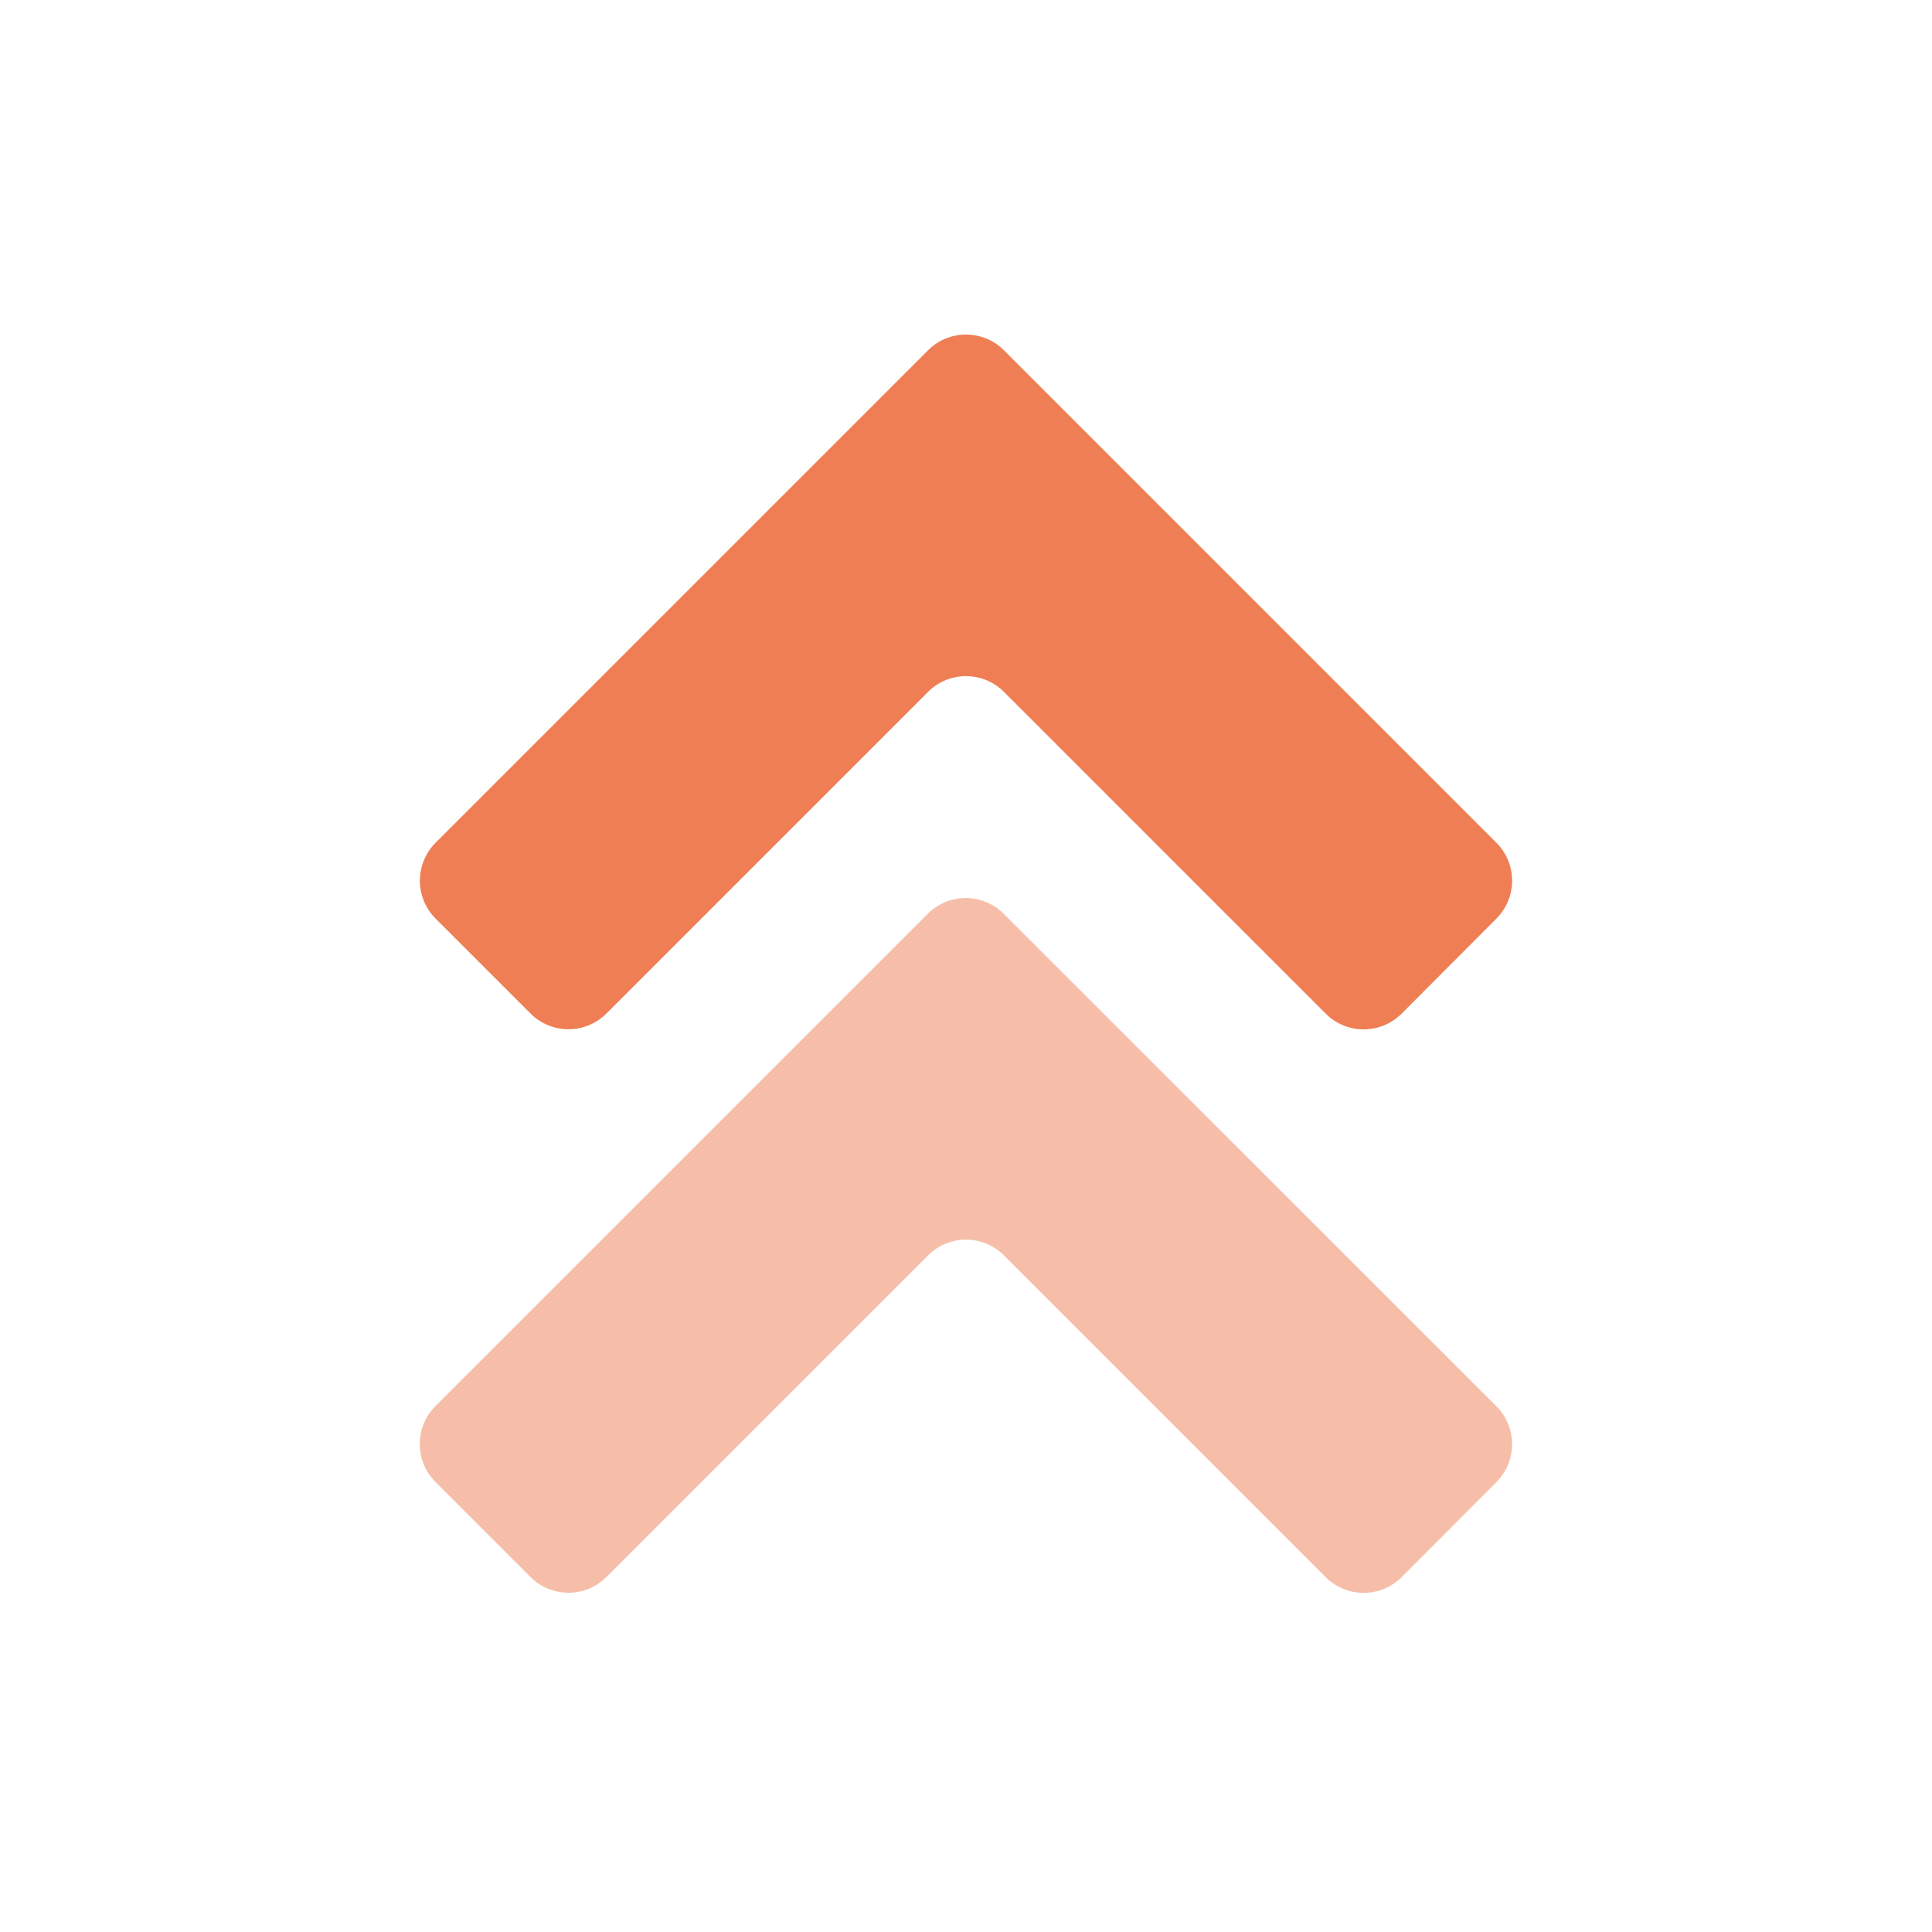
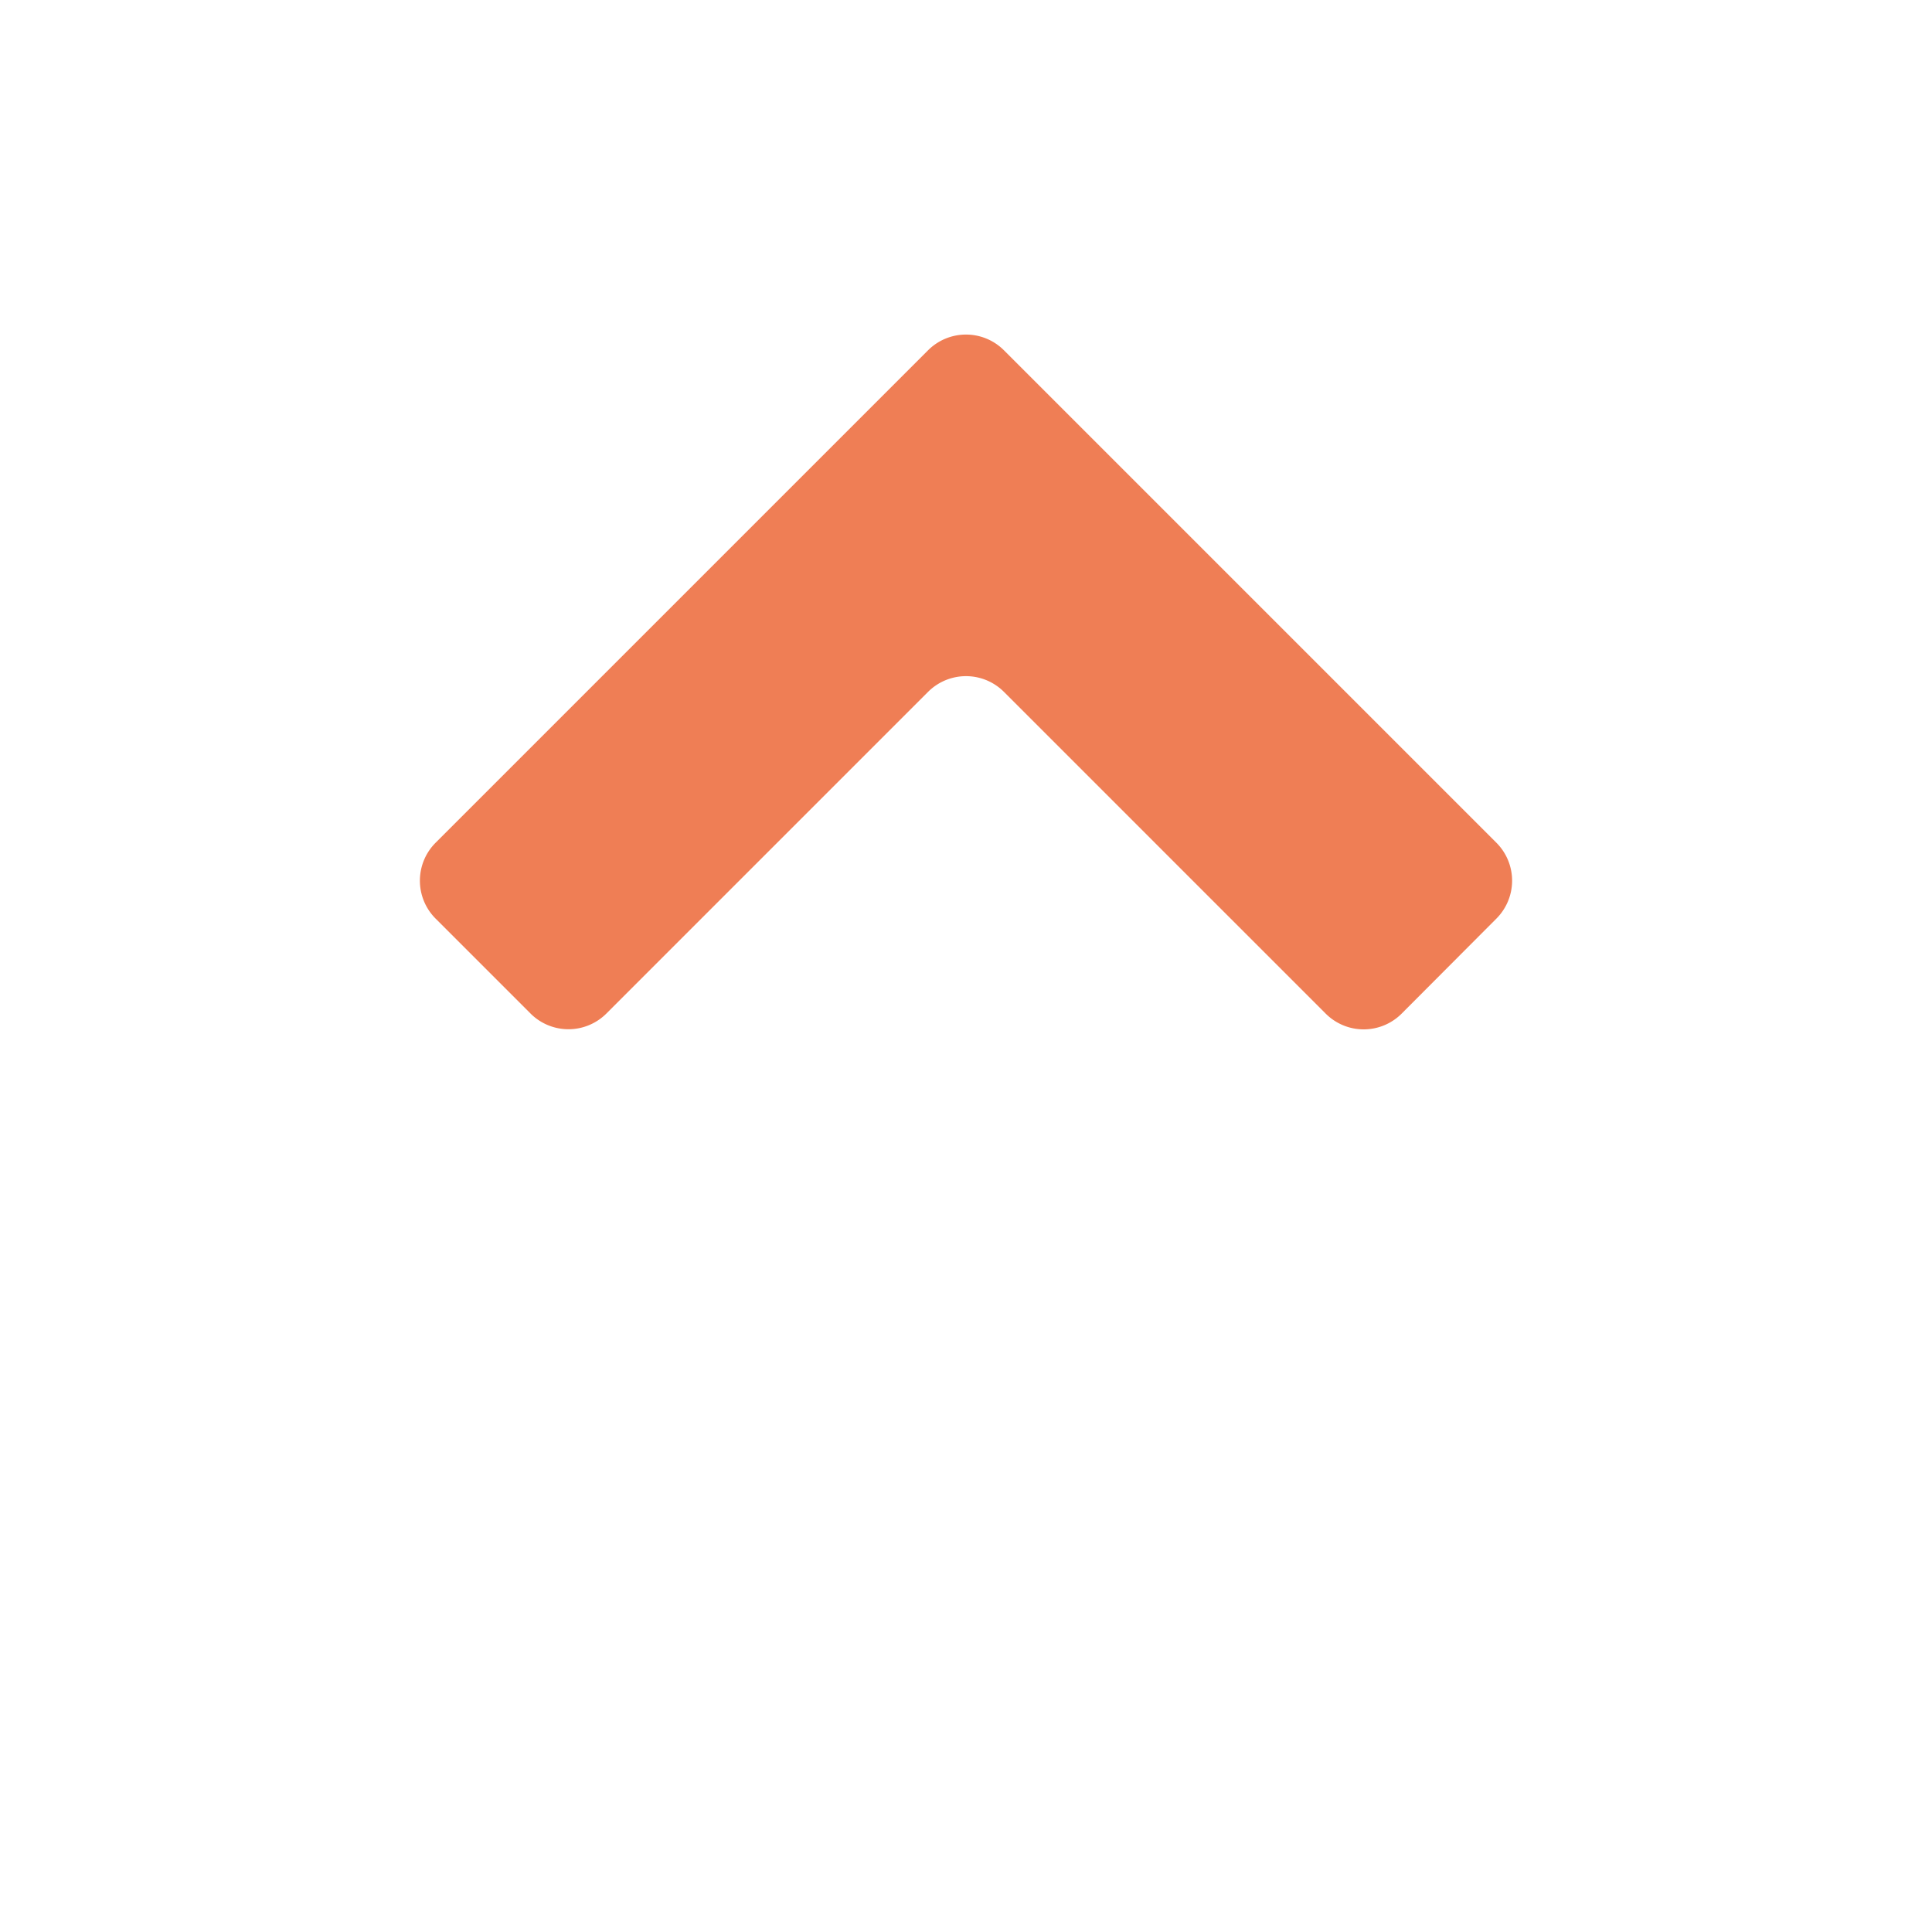
<svg xmlns="http://www.w3.org/2000/svg" fill="none" viewBox="0 0 72 72">
  <path d="M37.41 13.05a2 2 0 0 0-2.82 0L16.23 31.41a2 2 0 0 0 0 2.82l3.54 3.54a2 2 0 0 0 2.83 0l11.99-11.99a2 2 0 0 1 2.82 0l12 12a2 2 0 0 0 2.82 0l3.54-3.55a2 2 0 0 0 0-2.82z" fill="#EF7E55" />
-   <path opacity=".5" d="M16.23 52.4a2 2 0 0 0 0 2.83l3.54 3.54a2 2 0 0 0 2.83 0l11.99-11.99a2 2 0 0 1 2.82 0l12 12a2 2 0 0 0 2.82 0l3.54-3.55a2 2 0 0 0 0-2.82L37.4 34.05a2 2 0 0 0-2.82 0z" fill="#EF7E55" />
</svg>